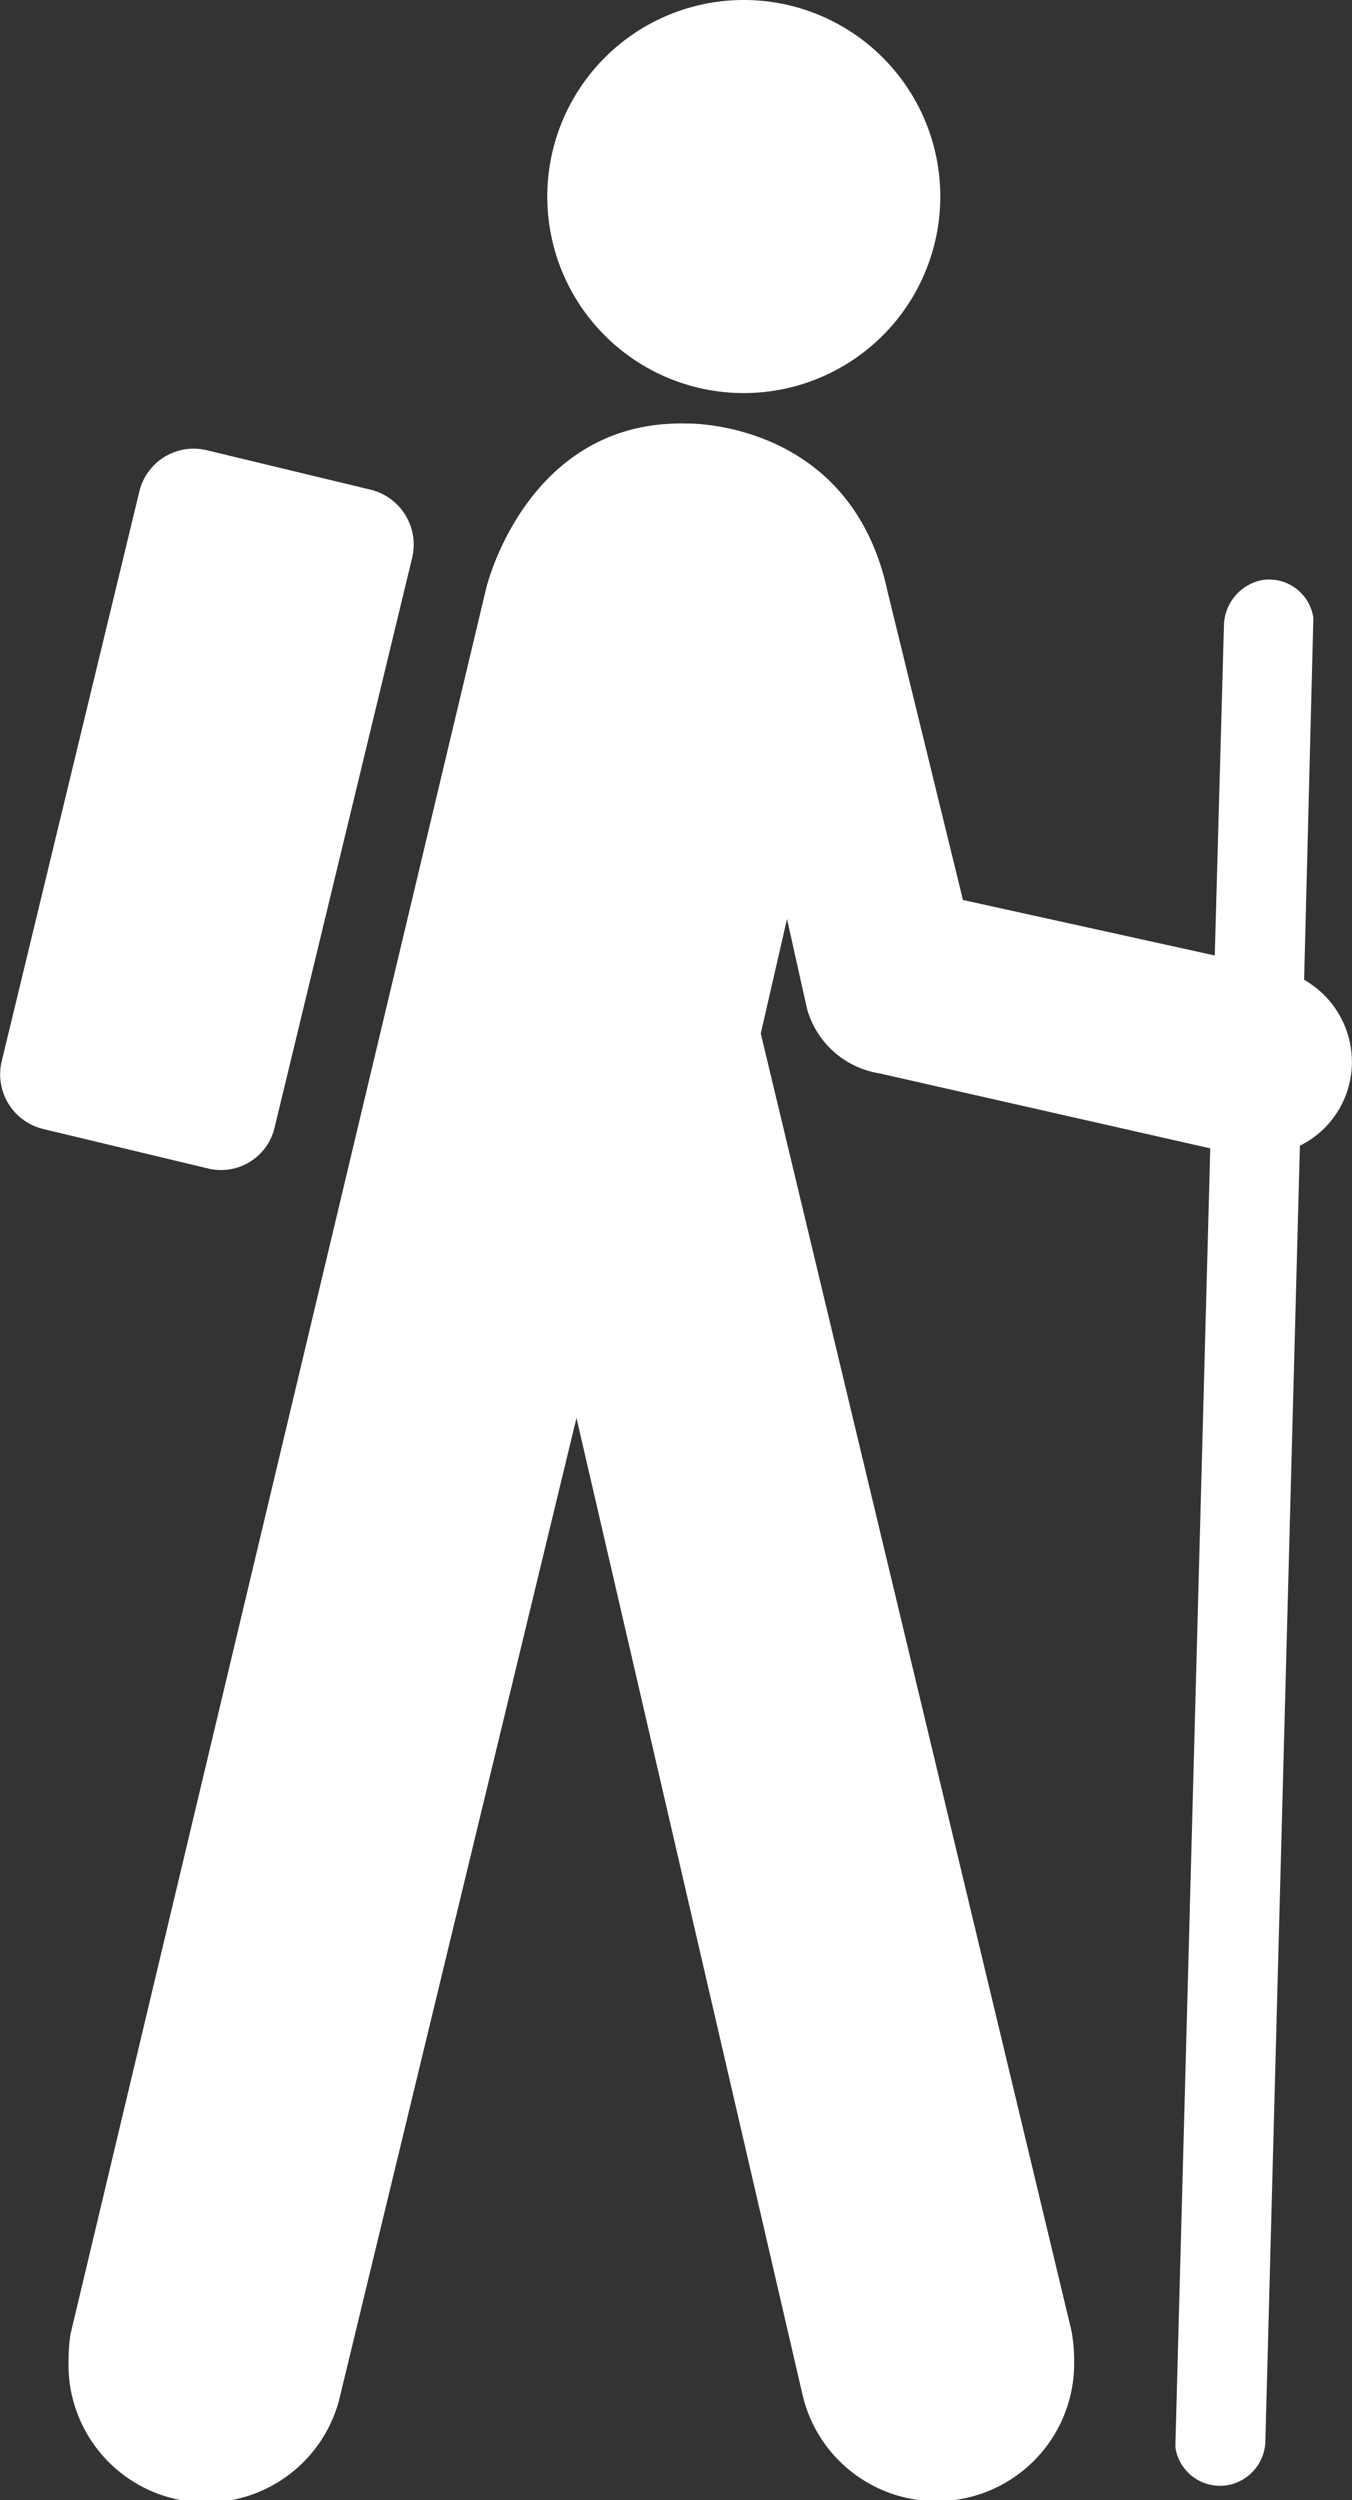
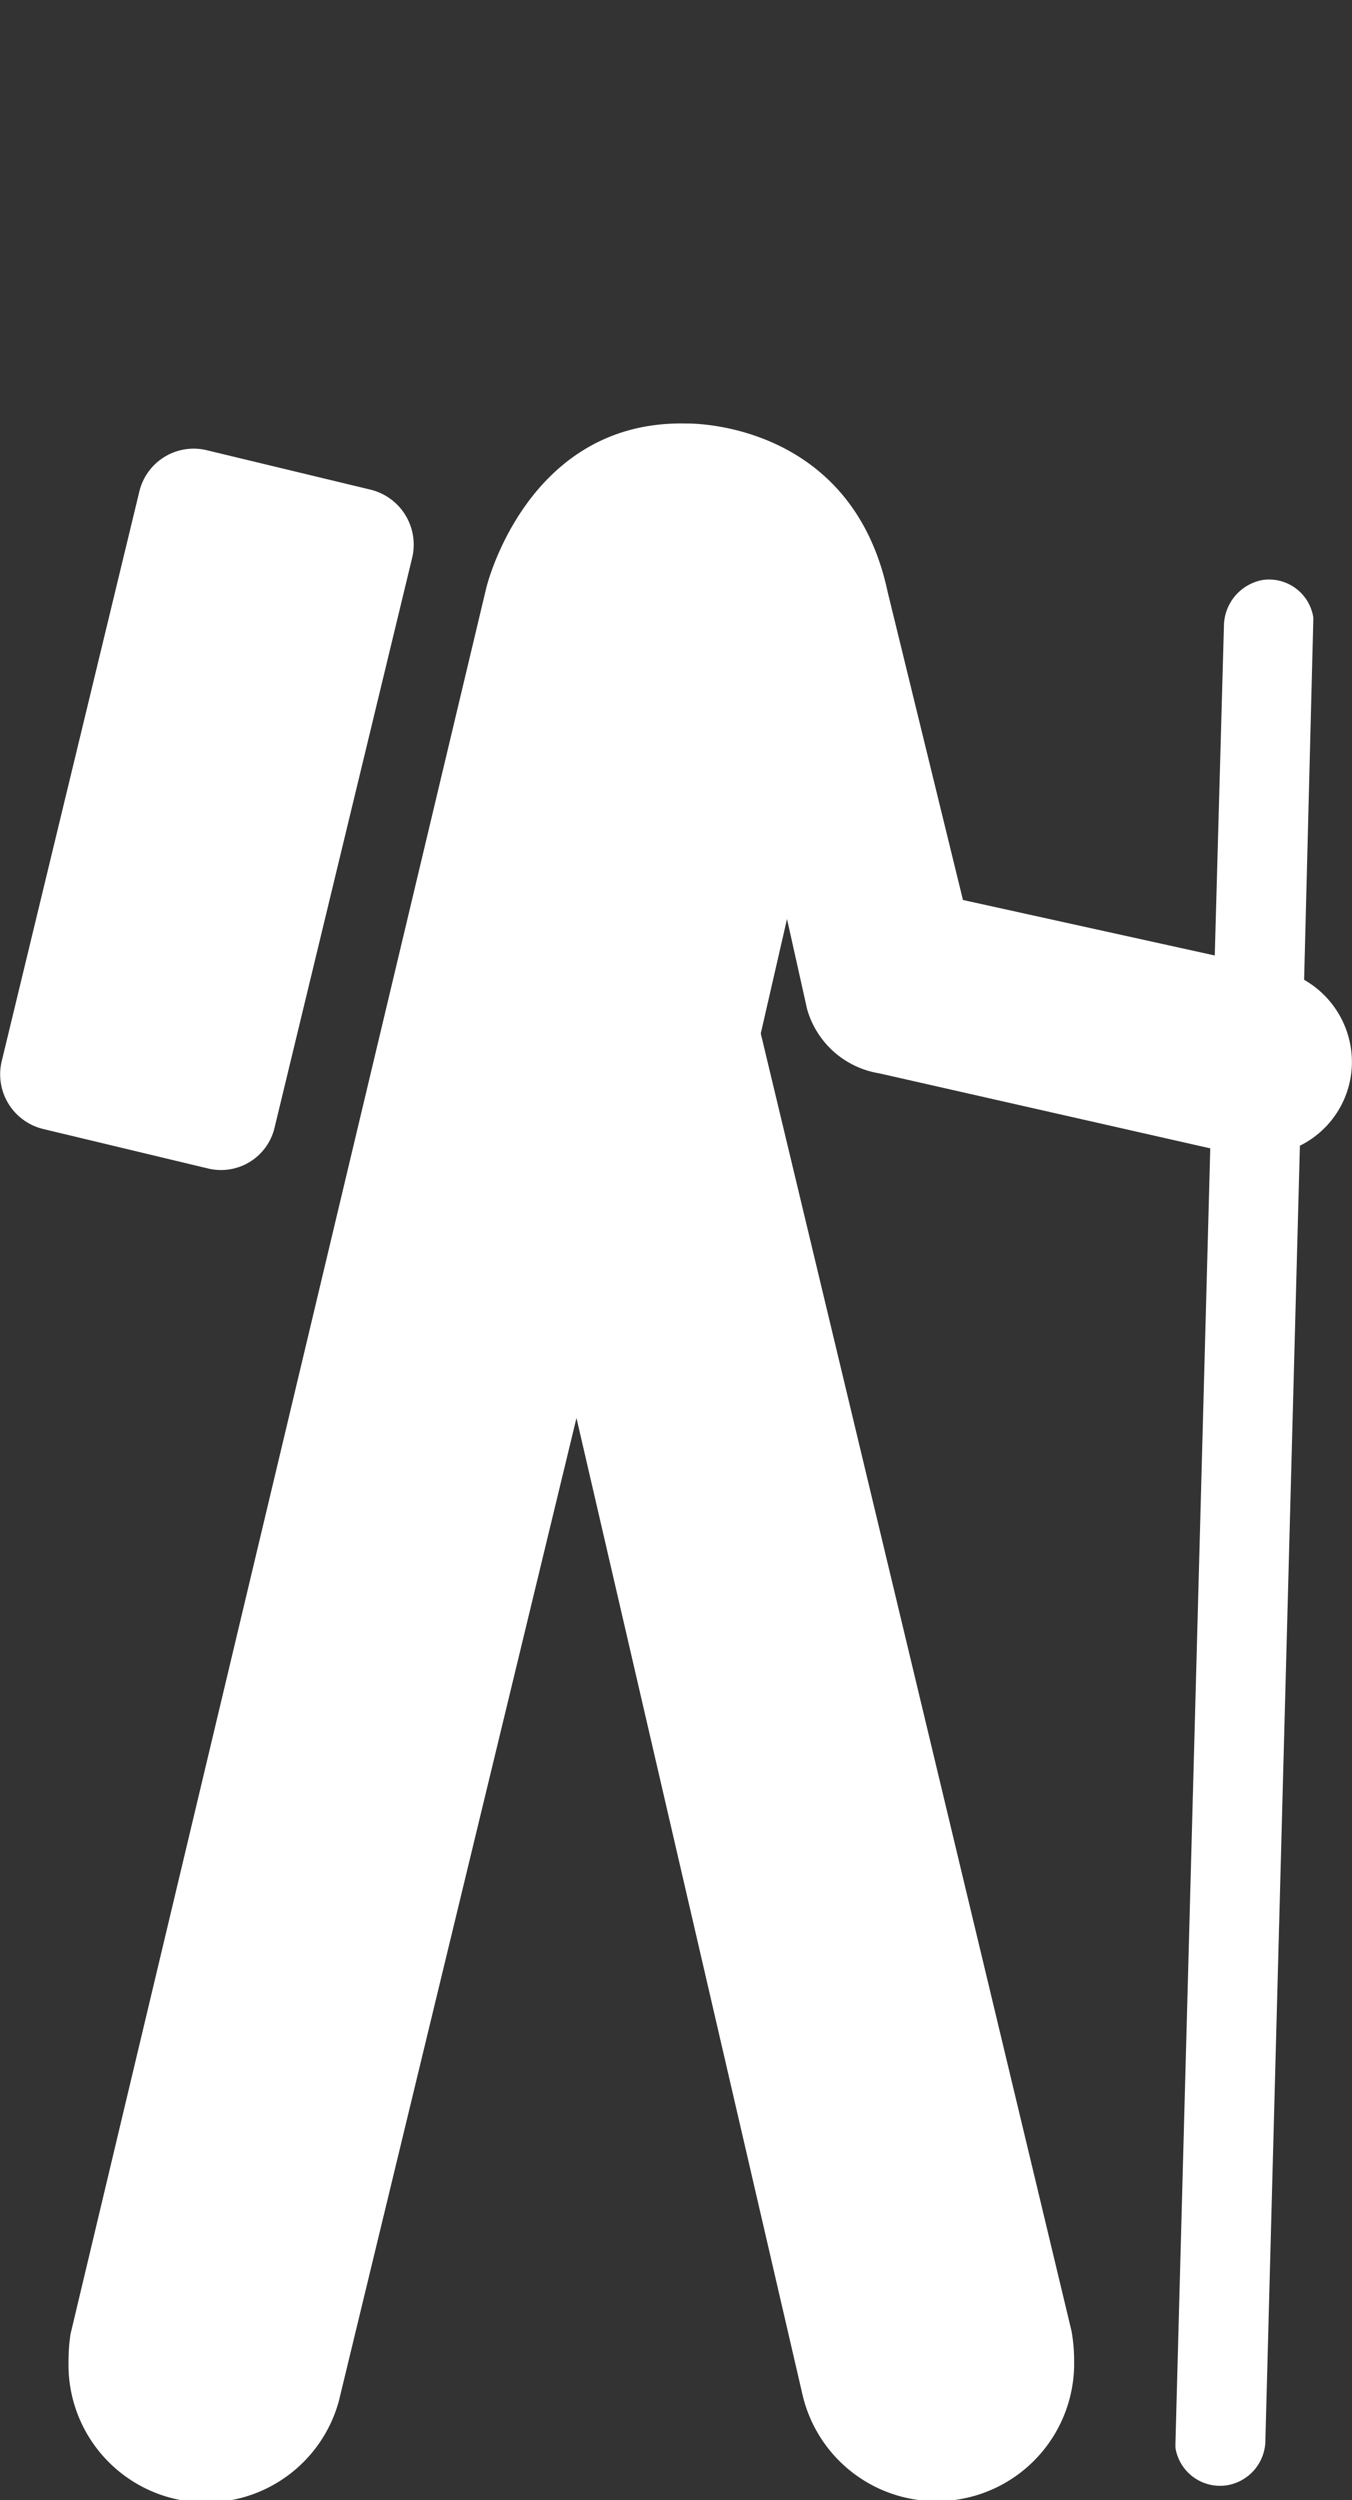
<svg xmlns="http://www.w3.org/2000/svg" id="Bush_walking" data-name="Bush walking" viewBox="0 0 147.38 272.48">
  <rect x="0" y="0" width="147.38" height="272.48" fill="#333333" stroke="none" />
  <defs>
    <style>.cls-1{fill:#fff;}</style>
  </defs>
  <title>bush-walking</title>
-   <path class="cls-1" d="M219.18,117.33a21.42,21.42,0,1,0-21.45-21.45,21.41,21.41,0,0,0,21.45,21.45" transform="translate(-138.07 -74.49)" />
  <path class="cls-1" d="M183,135.28a6.17,6.17,0,0,0-4.49-7.41l-17.86-4.3a6.09,6.09,0,0,0-7.39,4.49l-15,62.08a6.13,6.13,0,0,0,4.52,7.4l17.87,4.28a6,6,0,0,0,7.36-4.47Z" transform="translate(-138.07 -74.49)" />
  <path class="cls-1" d="M285.44,190.28a10.32,10.32,0,0,0-5.21-9l1-39.14,0-.37a4.88,4.88,0,0,0-5.56-4.06,5.15,5.15,0,0,0-4.18,5l-1,35.92-27.45-6.05L234.83,139c-4-18.8-21.9-18.35-21.9-18.35-17.47-.44-21.85,17.91-21.85,17.91L145.76,328.87a19.35,19.35,0,0,0-.22,3,15,15,0,0,0,29.47,4.3l25.9-107.13,24.65,106.49a15,15,0,0,0,29.6-3.66,18.84,18.84,0,0,0-.28-3.3L221,187.13l2.86-12.48,2.19,9.82a9.8,9.8,0,0,0,7.85,7L270,199.65,266.2,340.93a2.45,2.45,0,0,1,0,.32,4.92,4.92,0,0,0,5.63,4.11,5,5,0,0,0,4.18-5l3.76-141A10.18,10.18,0,0,0,285.44,190.28Z" transform="translate(-138.07 -74.49)" />
</svg>